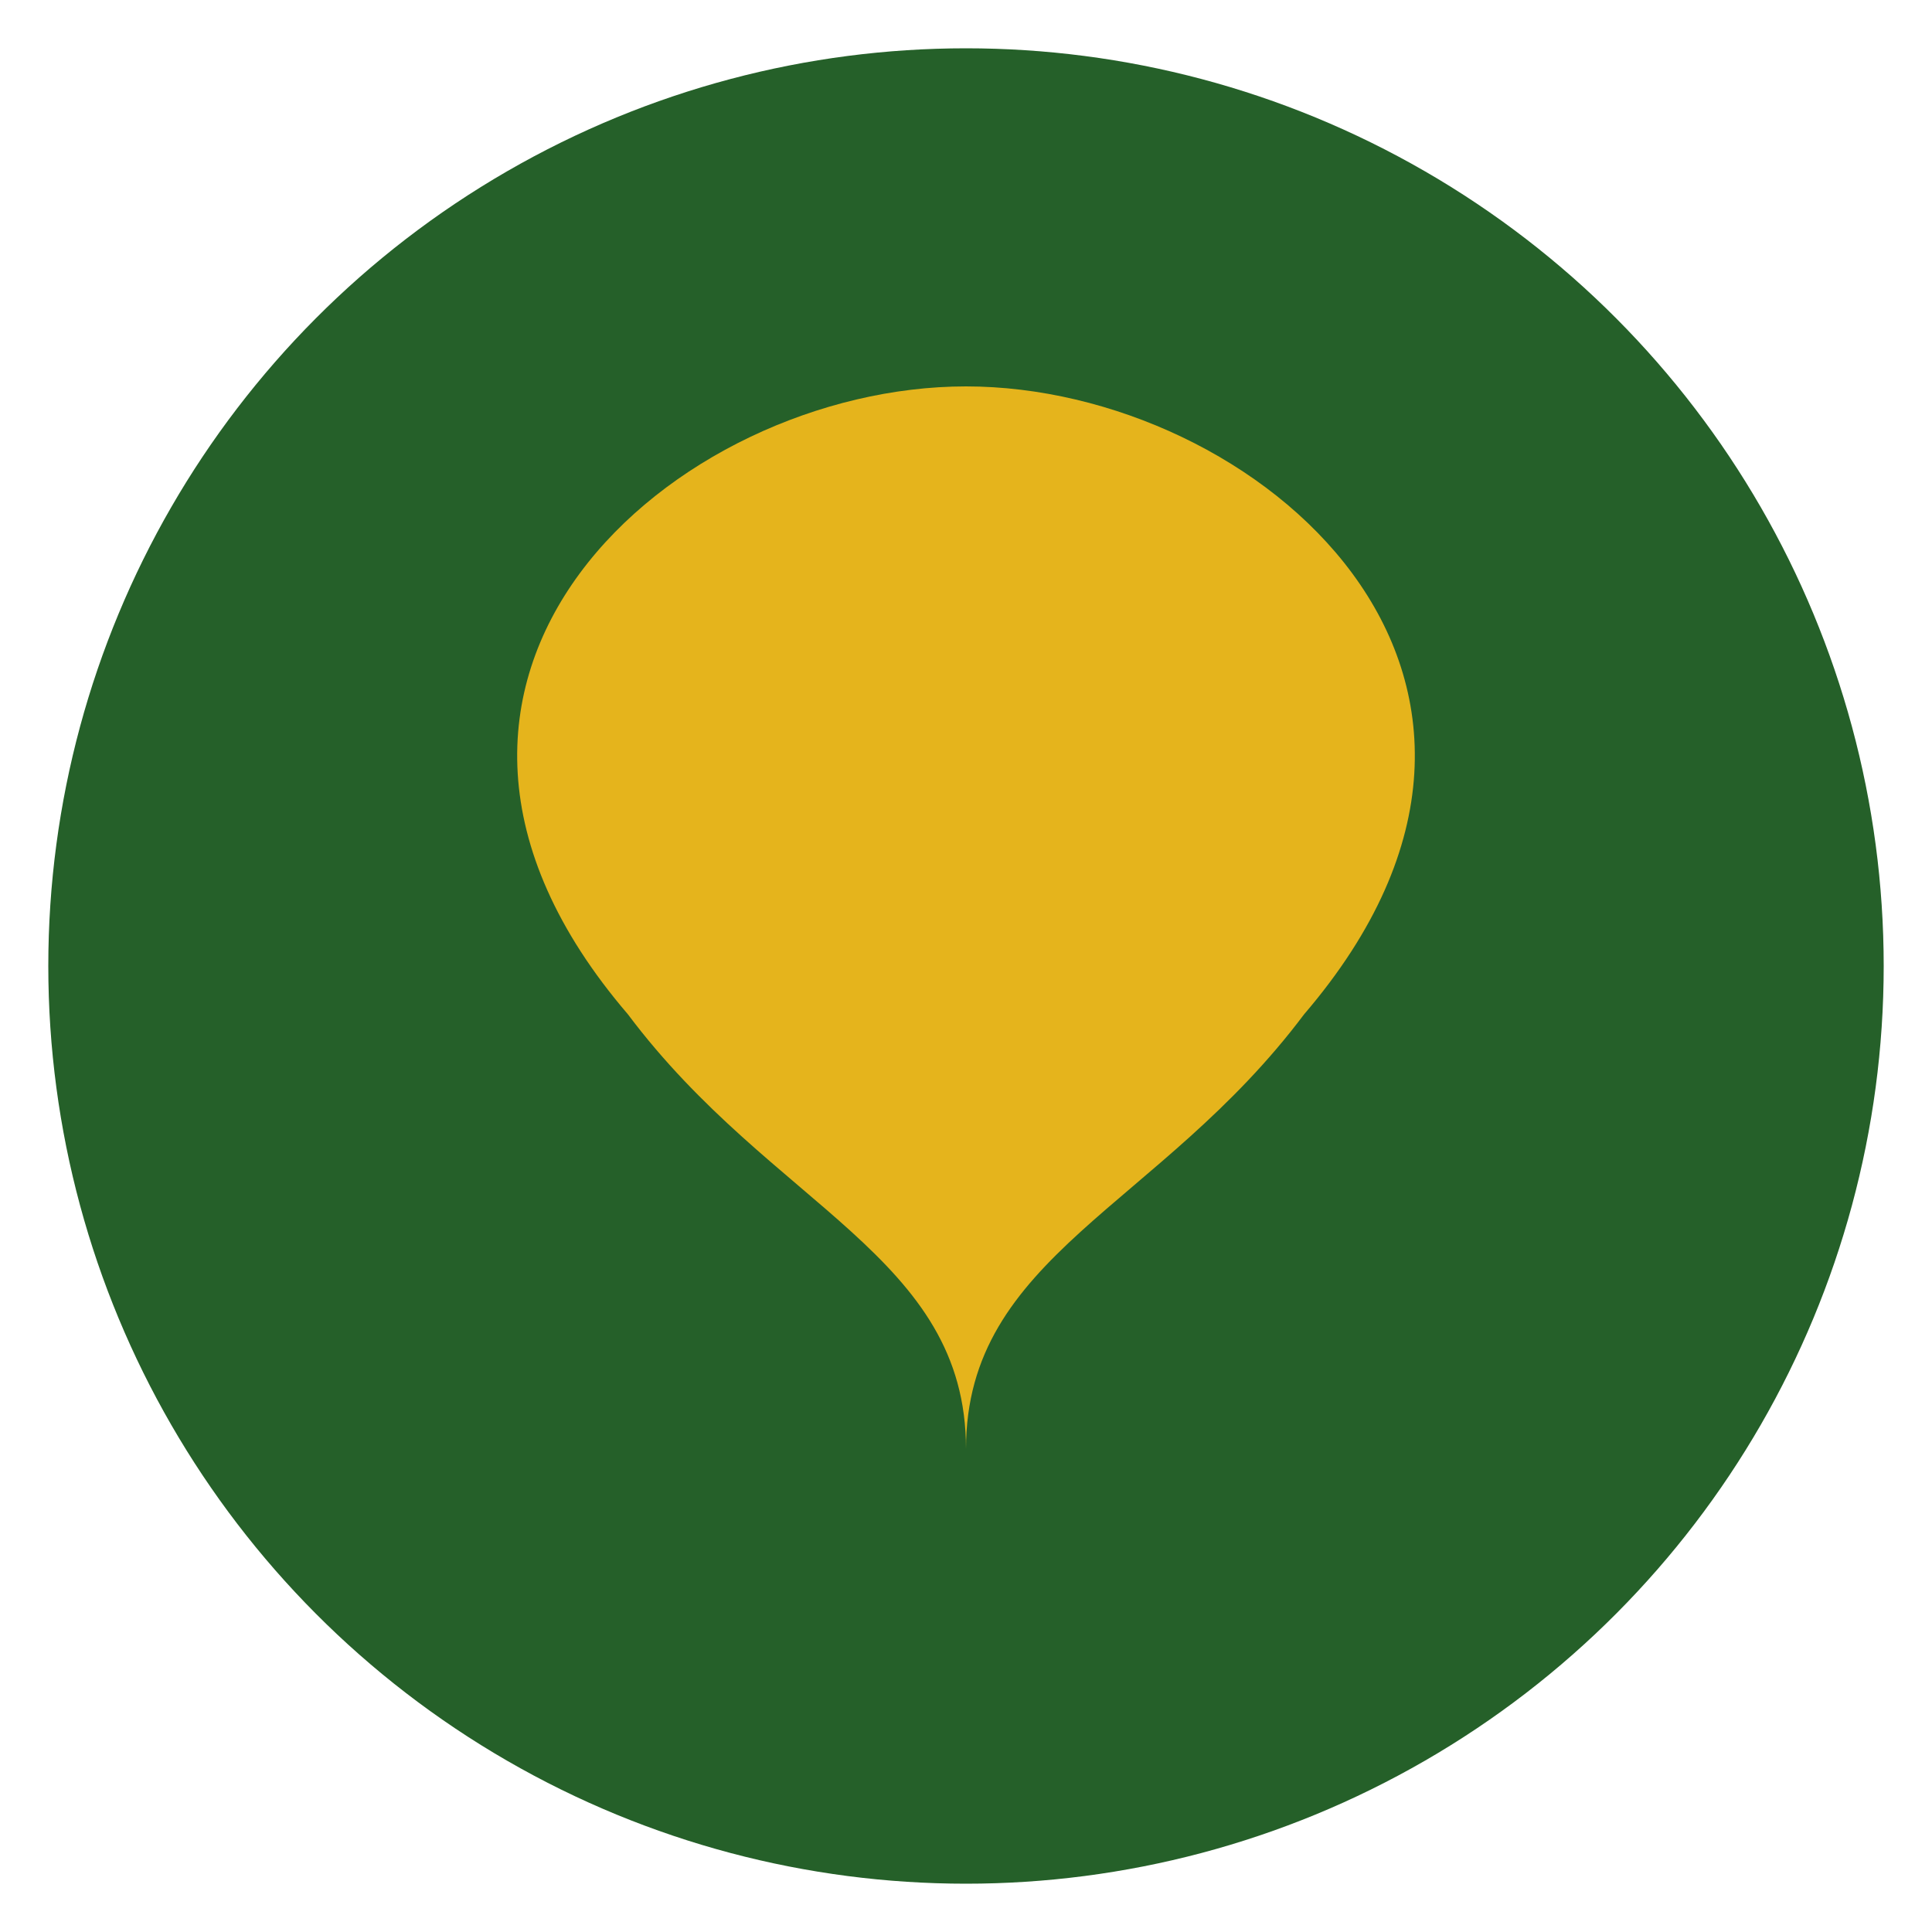
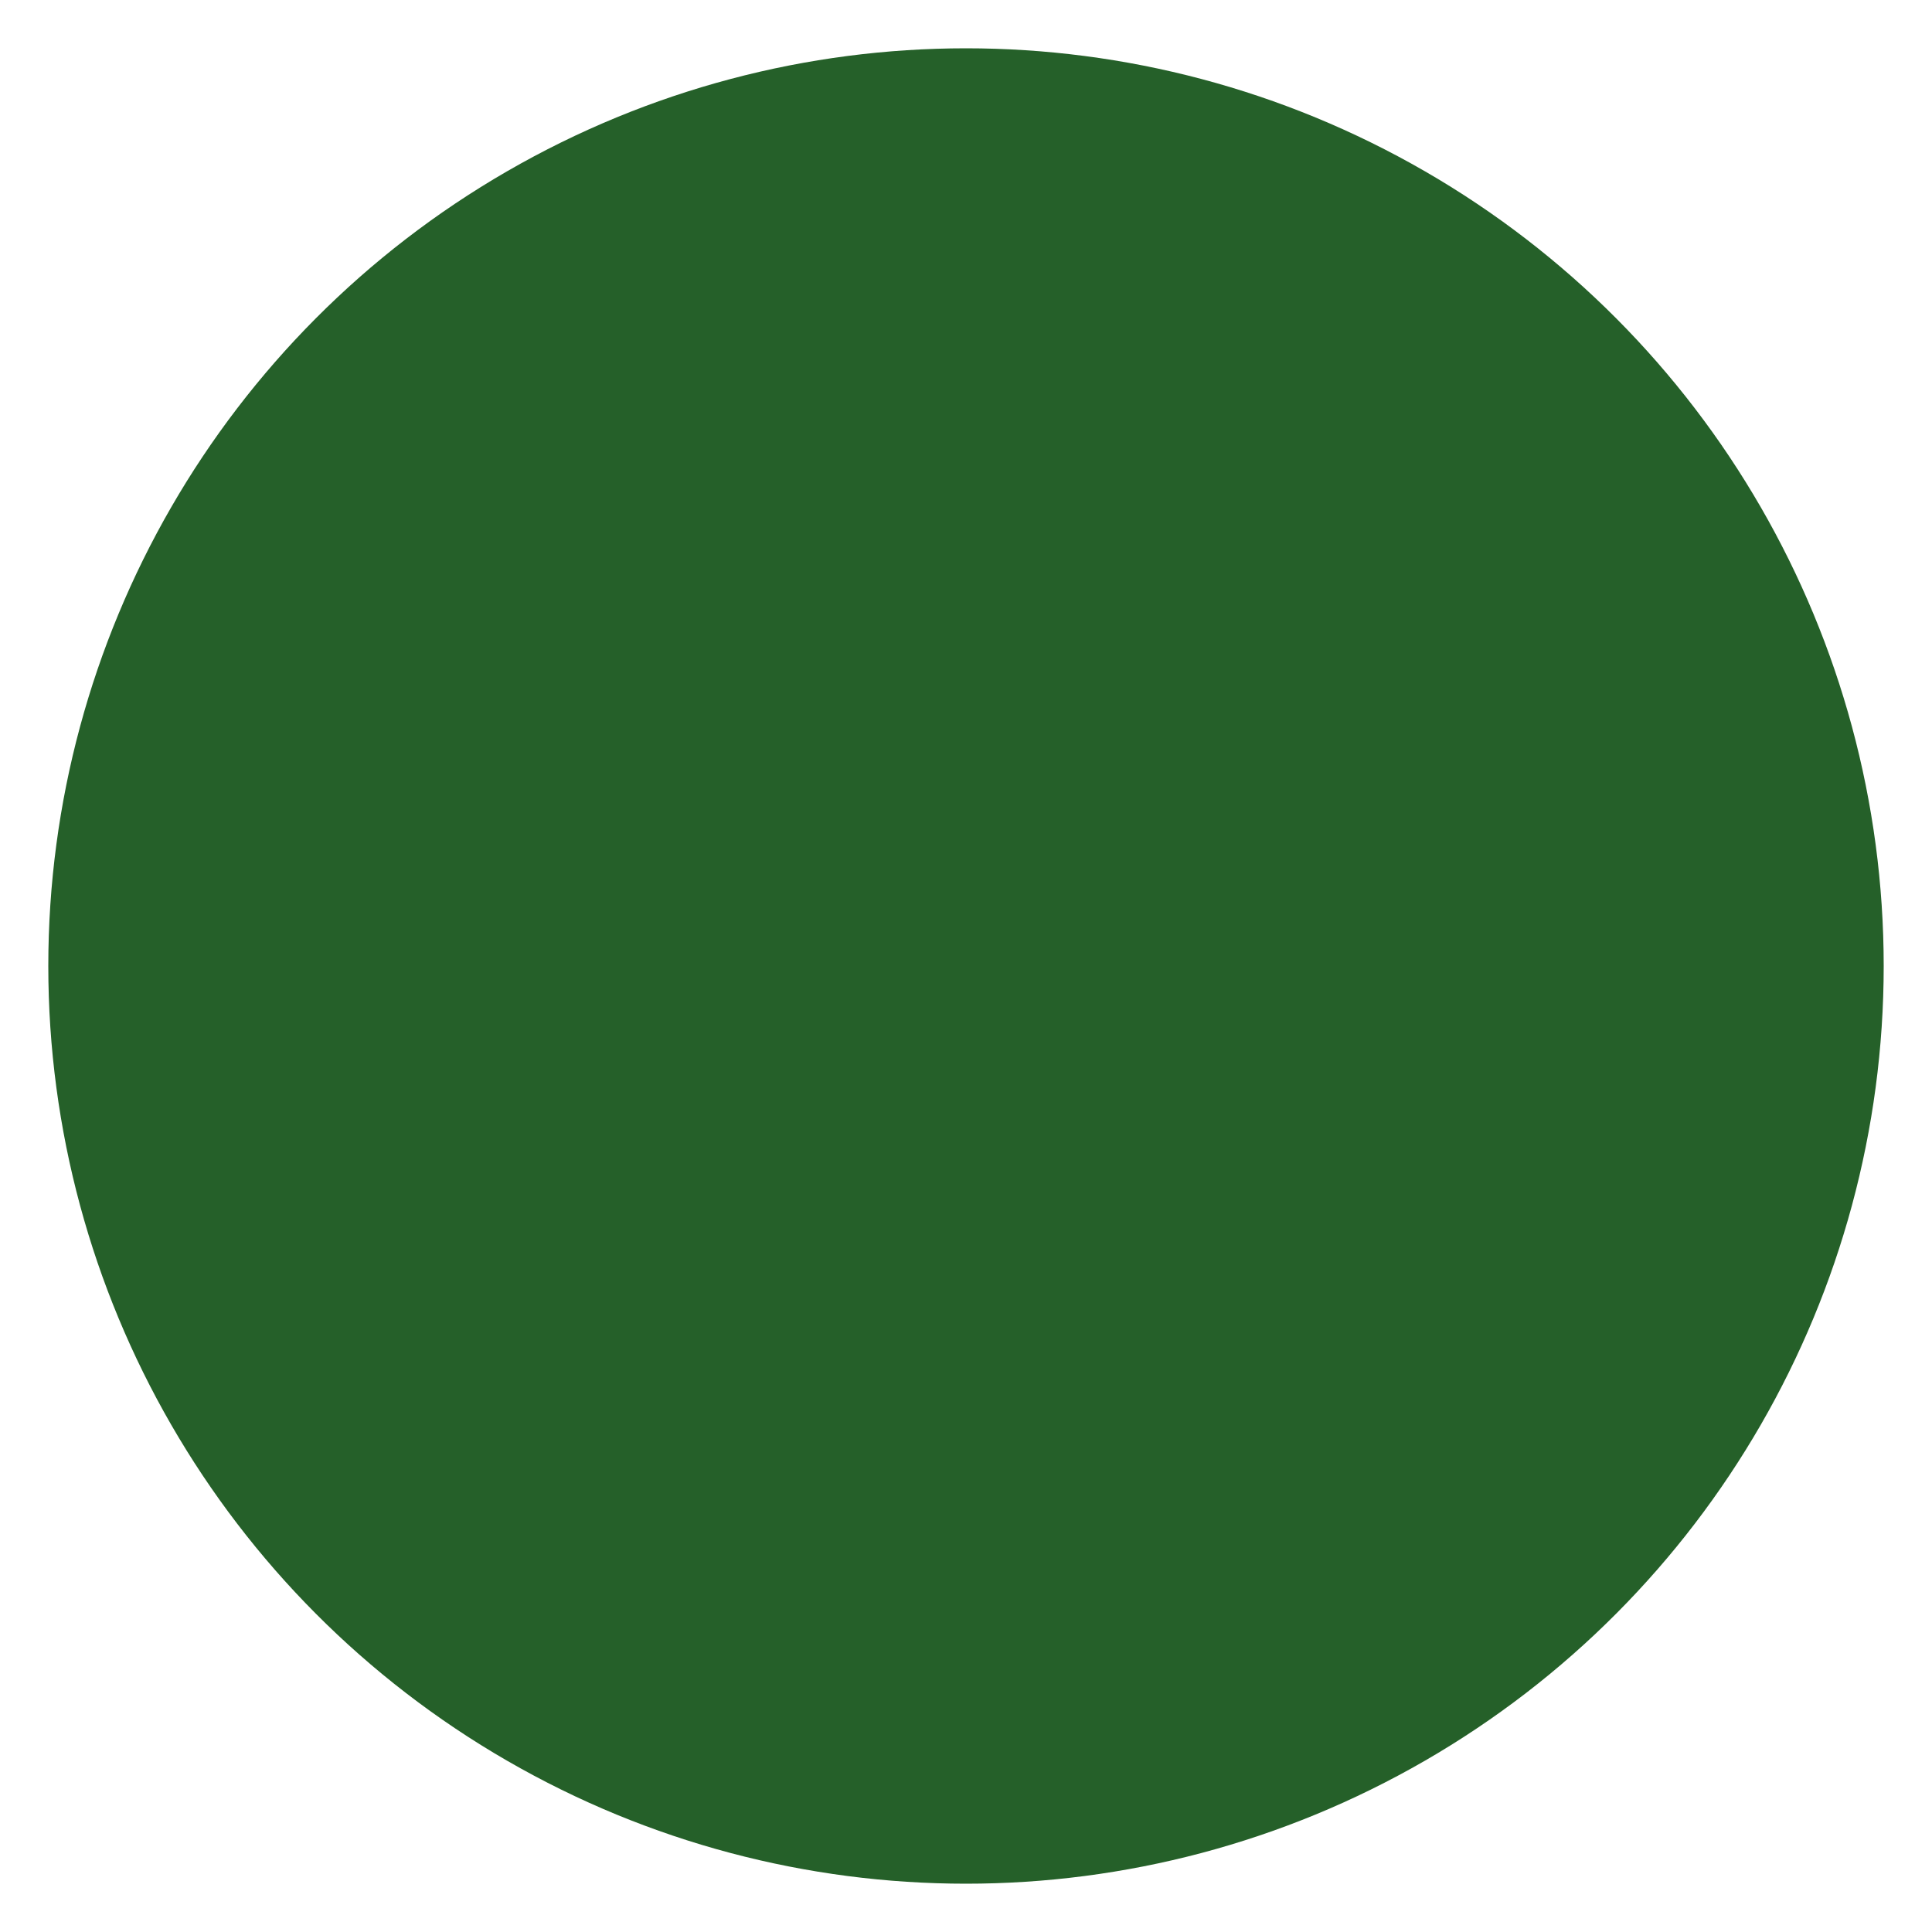
<svg xmlns="http://www.w3.org/2000/svg" width="40" height="40" viewBox="0 0 40 40">
  <ellipse cx="20" cy="20" rx="19" ry="19" fill="#256029" />
-   <path d="M20 8c-6 0-13 6-7 13 3 4 7 5 7 9 0-4 4-5 7-9 6-7-1-13-7-13z" fill="#E5B41C" />
</svg>